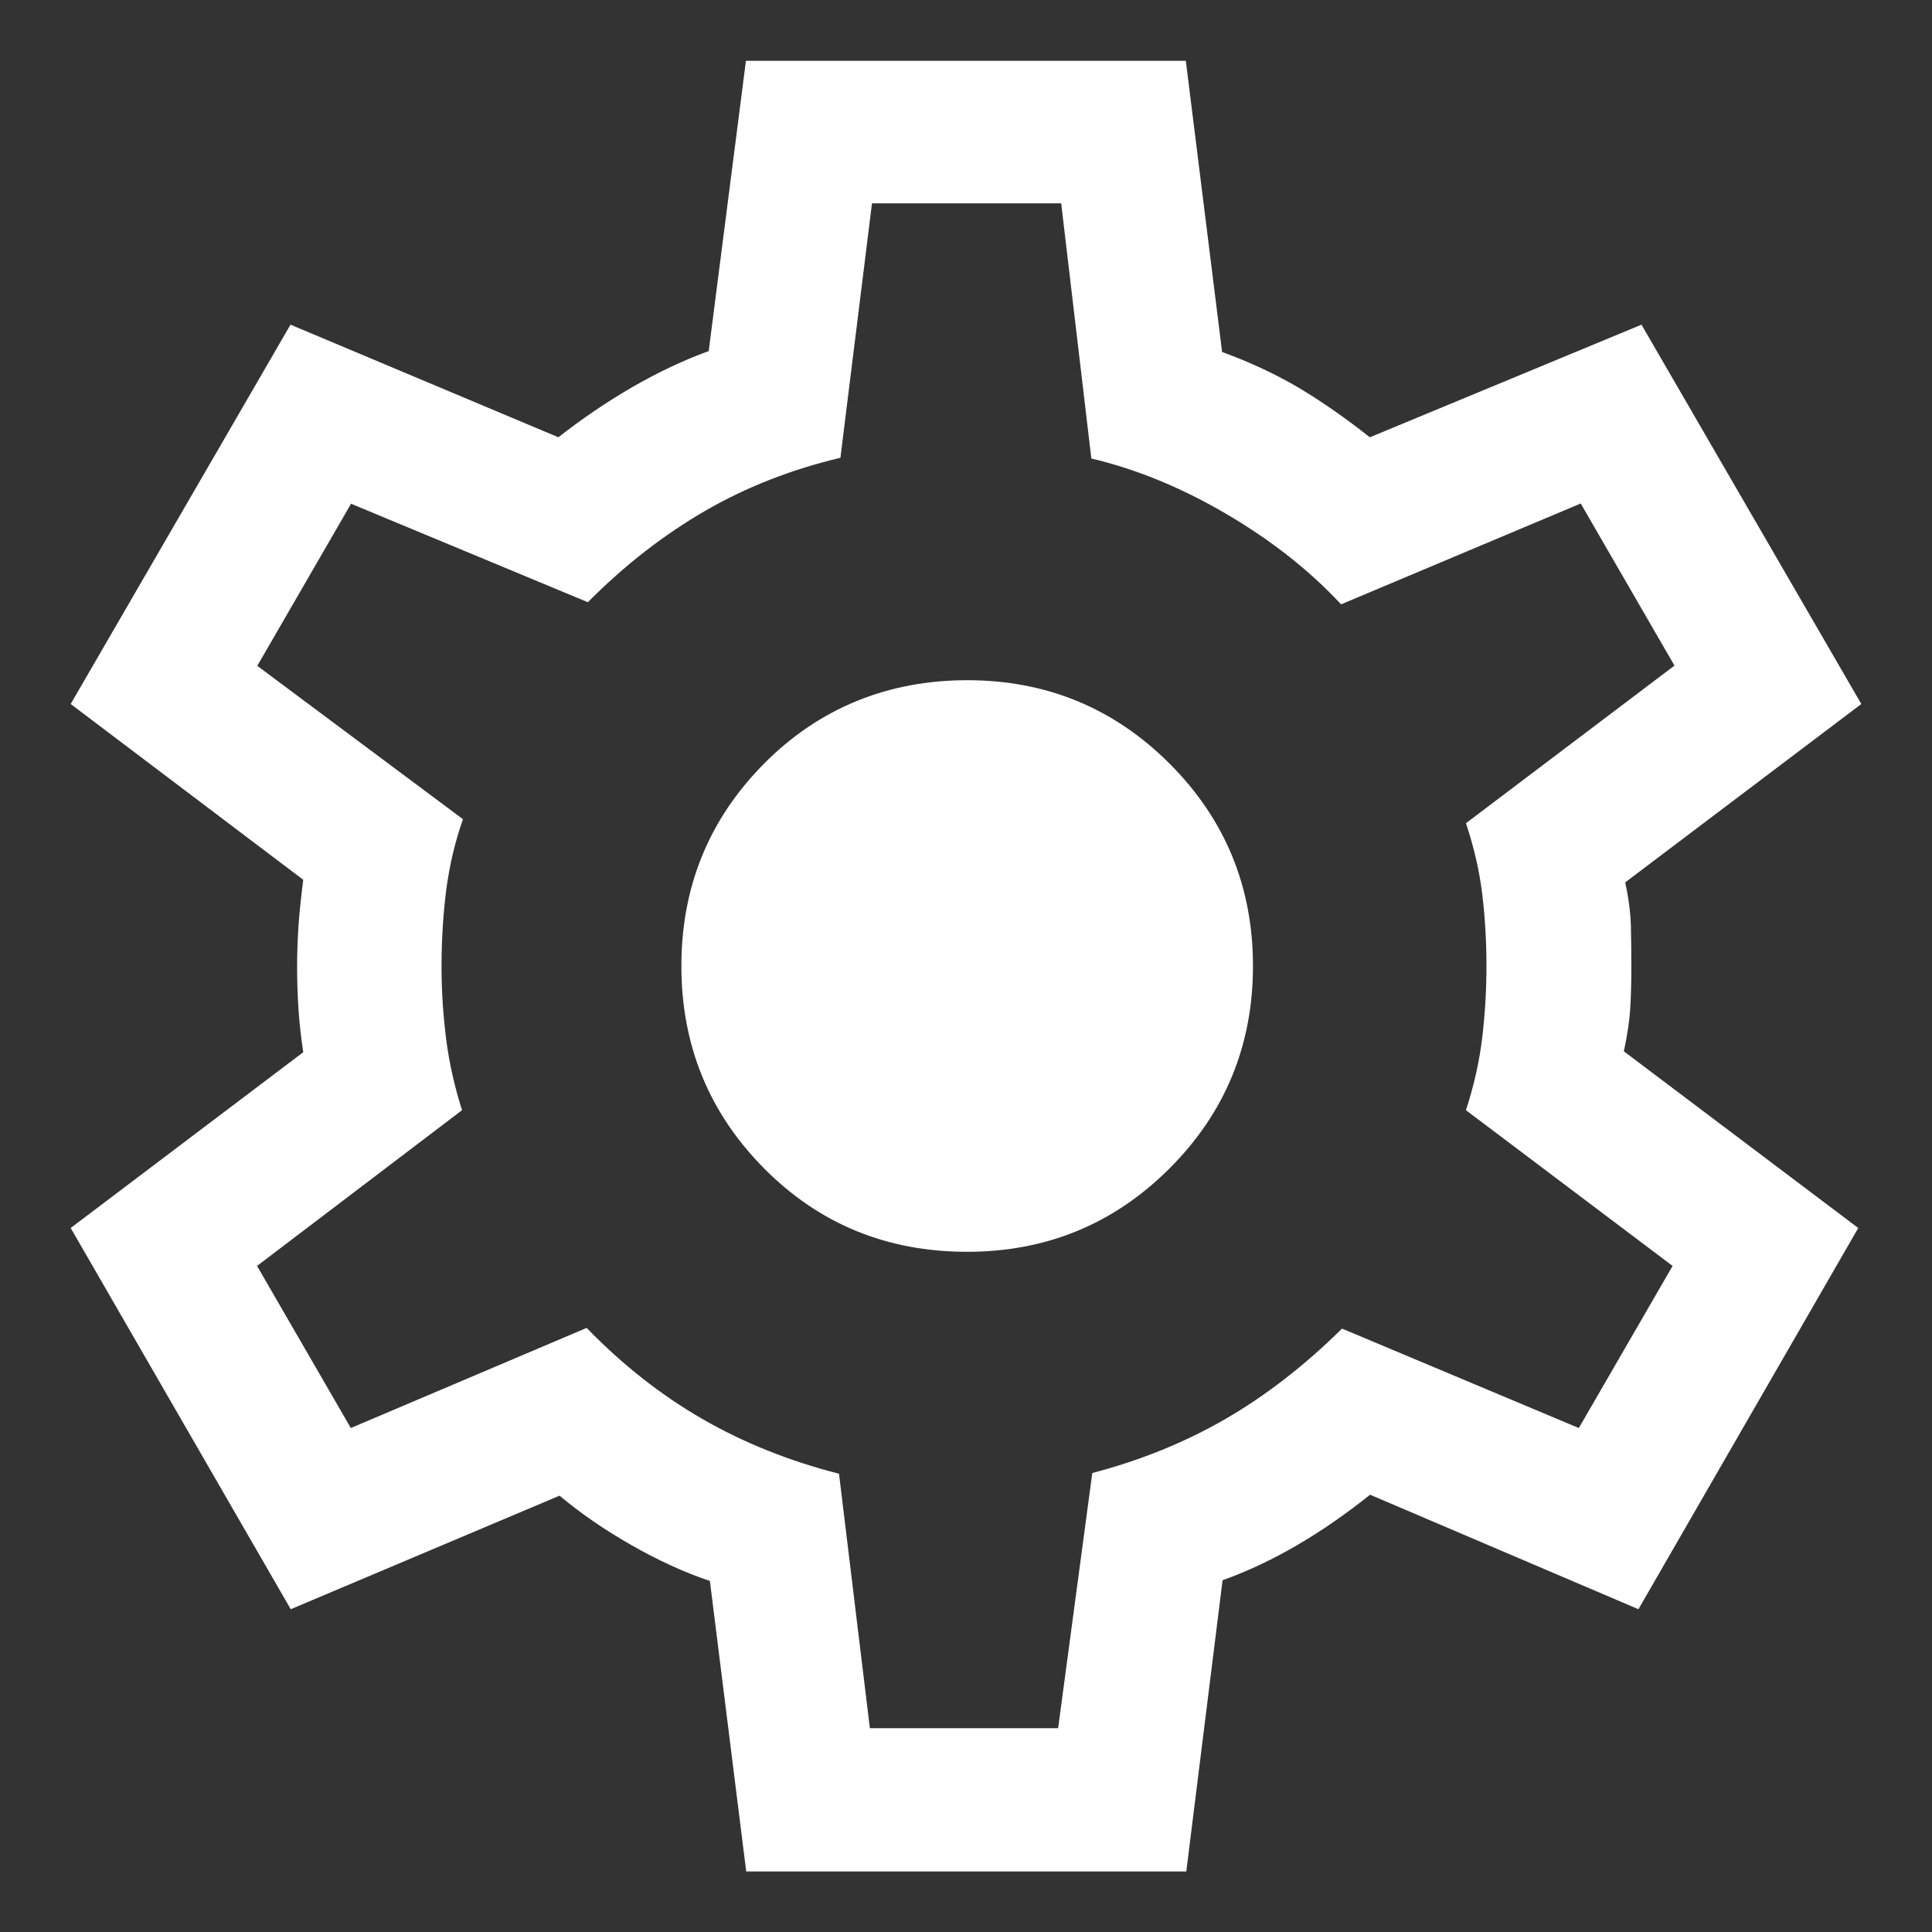
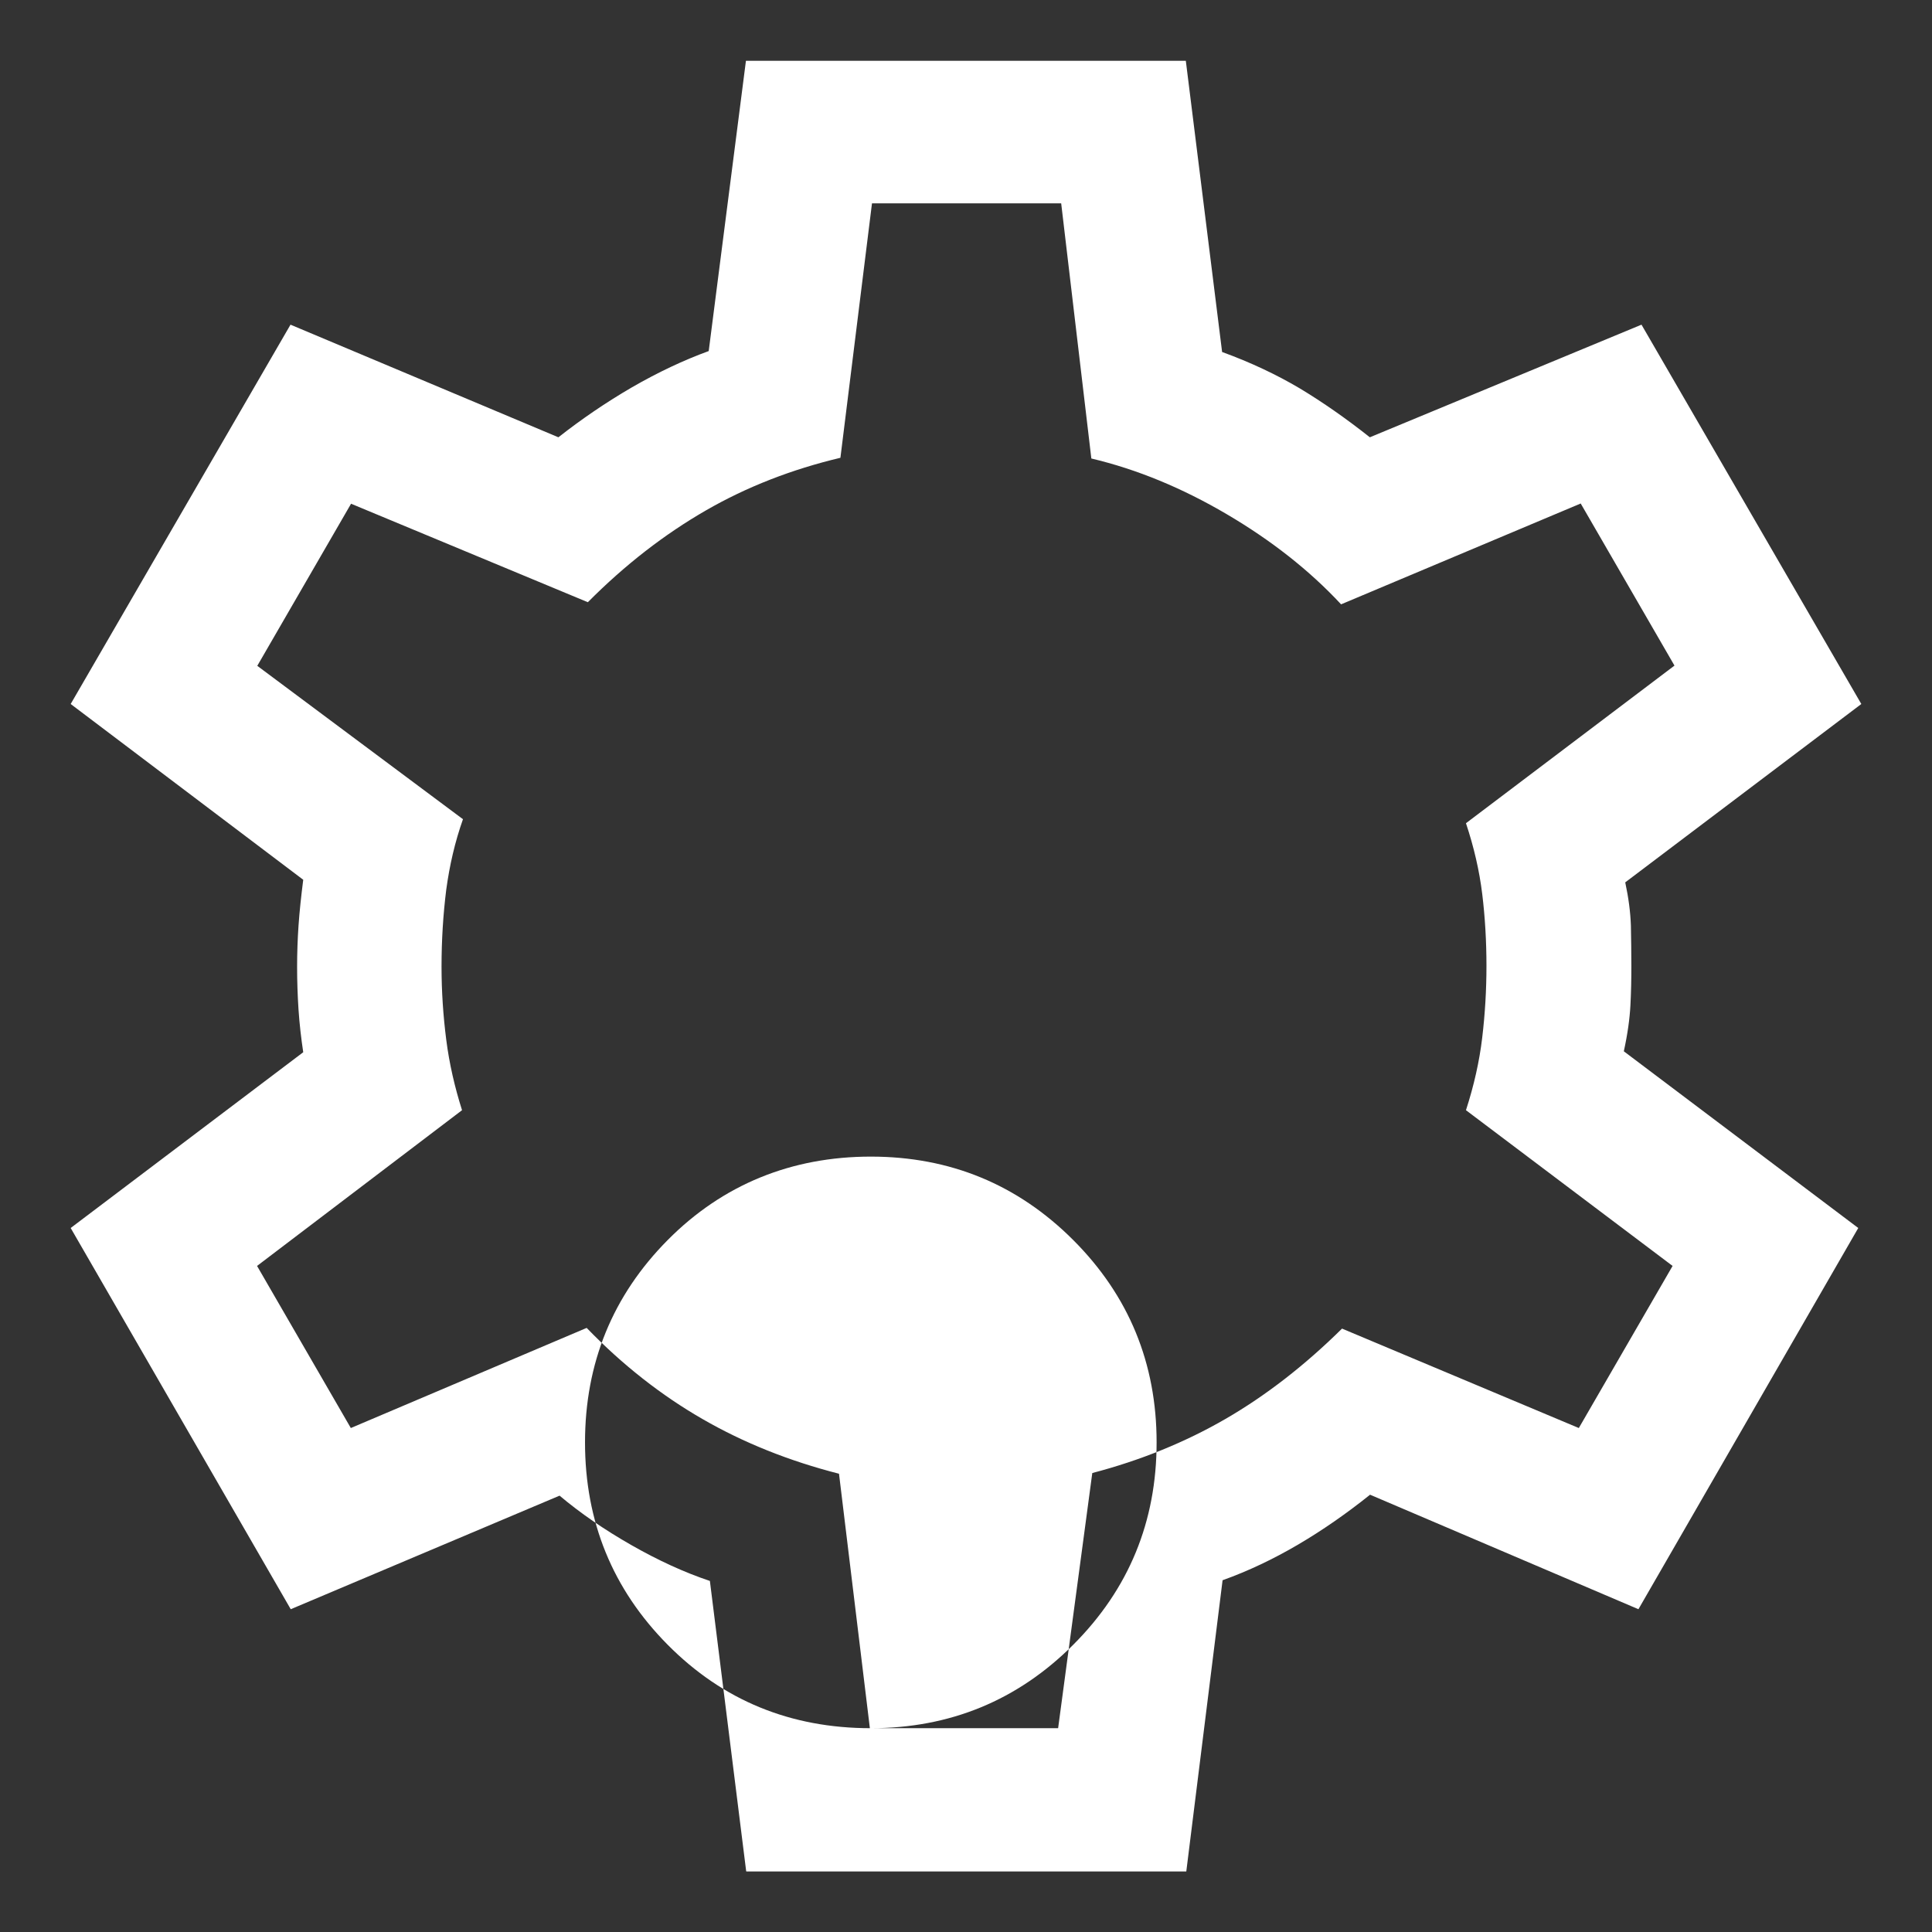
<svg xmlns="http://www.w3.org/2000/svg" id="Camada_1" data-name="Camada 1" width="82" height="82" viewBox="0 0 82 82">
  <rect x="0" y="0" width="82" height="82" fill="#333333" stroke="none" />
  <defs>
    <style>
      .cls-1 {
        fill: #fff;
      }
    </style>
  </defs>
-   <path class="cls-1" d="M31.67,79.42l-1.54-12.32c-1.08-.36-2.19-.87-3.33-1.52-1.14-.65-2.16-1.35-3.05-2.1l-11.41,4.82L3,52.12l9.87-7.46c-.09-.6-.16-1.21-.2-1.81-.04-.61-.06-1.21-.06-1.81s.02-1.16.06-1.75c.04-.59.11-1.24.2-1.95l-9.87-7.46L12.33,13.78l11.37,4.78c.98-.77,2.02-1.48,3.12-2.12,1.11-.64,2.19-1.15,3.26-1.54l1.58-12.32h18.67l1.54,12.36c1.21.44,2.31.96,3.29,1.54.98.59,1.97,1.28,2.98,2.08l11.53-4.78,9.33,16.1-10.02,7.57c.14.65.22,1.26.24,1.83.01.57.02,1.14.02,1.71s-.01,1.11-.04,1.68c-.03.57-.12,1.22-.28,1.95l9.95,7.5-9.33,16.18-11.39-4.86c-1,.8-2.02,1.51-3.06,2.12-1.04.61-2.11,1.12-3.2,1.51l-1.54,12.36h-18.67ZM36.96,73.35h7.95l1.45-10.83c2.06-.54,3.95-1.31,5.66-2.3,1.71-.99,3.36-2.27,4.94-3.83l10.05,4.22,3.98-6.88-8.77-6.61c.34-1.05.57-2.07.69-3.08.12-1.01.18-2.02.18-3.05s-.06-2.07-.18-3.05c-.12-.98-.35-1.98-.69-3l8.85-6.69-3.98-6.88-10.17,4.28c-1.35-1.45-2.97-2.72-4.86-3.83-1.89-1.11-3.8-1.9-5.74-2.36l-1.28-10.83h-8.03l-1.34,10.8c-2.06.49-3.97,1.23-5.72,2.24-1.75,1.01-3.42,2.3-5,3.89l-10.05-4.18-3.98,6.88,8.73,6.51c-.34.96-.57,1.96-.71,2.99-.13,1.04-.2,2.13-.2,3.27,0,1.05.07,2.08.2,3.1s.36,2.01.67,2.99l-8.7,6.61,3.98,6.88,10.01-4.25c1.53,1.58,3.18,2.87,4.92,3.87,1.75,1.01,3.68,1.78,5.79,2.32l1.31,10.8ZM41.05,53.13c3.36,0,6.23-1.18,8.59-3.54,2.36-2.36,3.54-5.23,3.54-8.59s-1.18-6.23-3.54-8.59-5.23-3.54-8.59-3.54-6.28,1.18-8.62,3.54c-2.34,2.36-3.51,5.23-3.51,8.59s1.17,6.23,3.51,8.59c2.34,2.36,5.21,3.54,8.62,3.54Z" />
+   <path class="cls-1" d="M31.67,79.42l-1.54-12.32c-1.08-.36-2.19-.87-3.33-1.52-1.14-.65-2.16-1.35-3.05-2.1l-11.41,4.82L3,52.12l9.87-7.46c-.09-.6-.16-1.21-.2-1.81-.04-.61-.06-1.21-.06-1.81s.02-1.16.06-1.75c.04-.59.11-1.24.2-1.95l-9.87-7.46L12.33,13.78l11.37,4.78c.98-.77,2.02-1.48,3.12-2.12,1.11-.64,2.19-1.15,3.26-1.54l1.58-12.32h18.67l1.54,12.36c1.21.44,2.31.96,3.29,1.54.98.59,1.97,1.28,2.98,2.08l11.53-4.78,9.33,16.1-10.02,7.57c.14.65.22,1.26.24,1.83.01.57.02,1.14.02,1.71s-.01,1.11-.04,1.68c-.03.57-.12,1.22-.28,1.95l9.95,7.5-9.33,16.18-11.39-4.86c-1,.8-2.02,1.51-3.06,2.12-1.04.61-2.11,1.12-3.2,1.51l-1.54,12.36h-18.67ZM36.96,73.35h7.95l1.45-10.83c2.06-.54,3.95-1.31,5.66-2.3,1.71-.99,3.36-2.27,4.94-3.83l10.05,4.22,3.98-6.88-8.77-6.61c.34-1.05.57-2.07.69-3.08.12-1.01.18-2.02.18-3.05s-.06-2.07-.18-3.05c-.12-.98-.35-1.98-.69-3l8.85-6.69-3.98-6.88-10.17,4.28c-1.35-1.45-2.97-2.72-4.86-3.83-1.89-1.11-3.8-1.9-5.74-2.36l-1.28-10.83h-8.03l-1.34,10.8c-2.06.49-3.97,1.23-5.72,2.24-1.75,1.01-3.42,2.3-5,3.89l-10.05-4.18-3.98,6.88,8.73,6.51c-.34.96-.57,1.96-.71,2.99-.13,1.04-.2,2.13-.2,3.27,0,1.05.07,2.08.2,3.1s.36,2.01.67,2.99l-8.7,6.61,3.98,6.88,10.01-4.25c1.53,1.58,3.18,2.87,4.92,3.87,1.75,1.01,3.68,1.78,5.79,2.32l1.31,10.8Zc3.36,0,6.23-1.18,8.59-3.54,2.36-2.36,3.54-5.23,3.54-8.59s-1.18-6.23-3.54-8.59-5.23-3.54-8.59-3.54-6.28,1.18-8.62,3.54c-2.34,2.36-3.51,5.23-3.51,8.59s1.17,6.23,3.51,8.59c2.34,2.36,5.21,3.54,8.62,3.54Z" />
</svg>